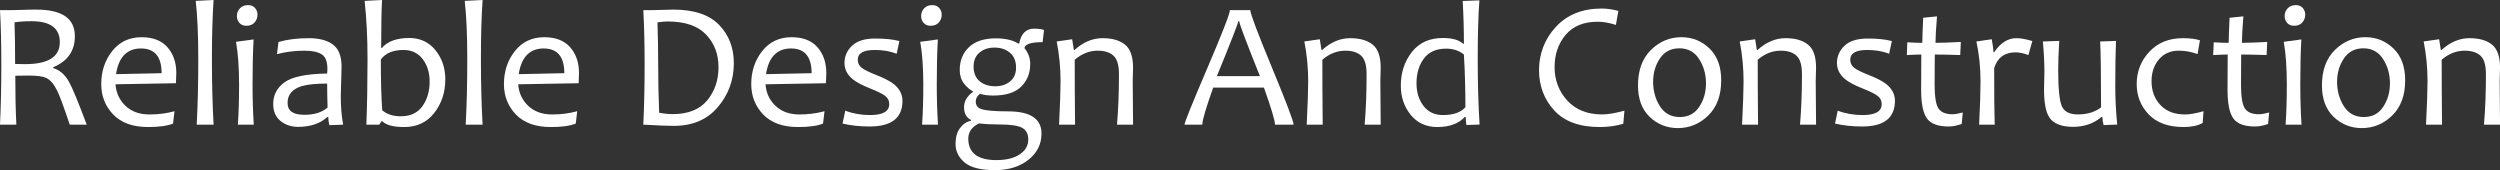
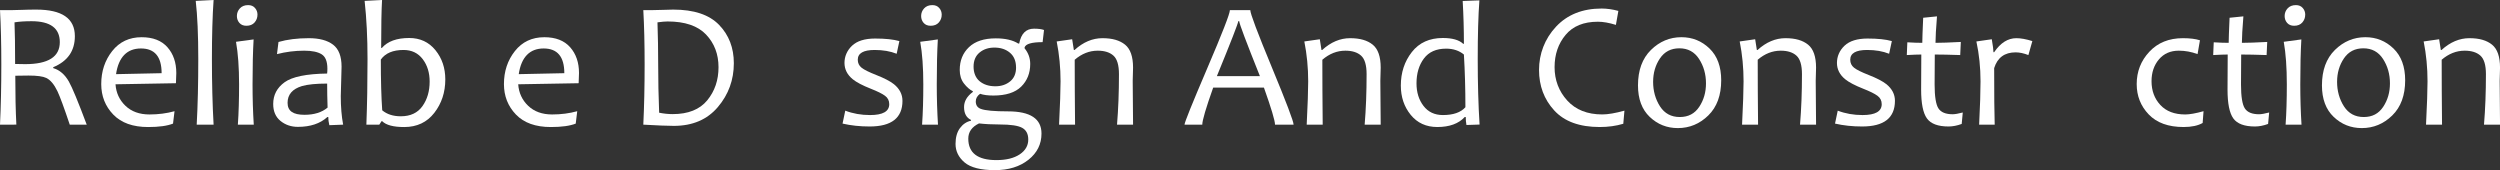
<svg xmlns="http://www.w3.org/2000/svg" id="_レイヤー_2" viewBox="0 0 1268.3 86.31">
  <rect x="0" y="0" width="1268.3" height="86.31" fill="#333333" stroke="none" />
  <defs>
    <style>.cls-1{fill:#fff;}</style>
  </defs>
  <g id="_レイヤー_1-2">
    <path class="cls-1" d="m44,63.24h-8.61c-2.86-8.54-4.94-14.19-6.25-16.96-1.67-3.48-3.56-5.73-5.67-6.74-1.67-.8-4.66-1.21-8.97-1.21-2.53,0-4.78.03-6.74.09,0,9.61.18,17.88.54,24.81H0c.45-9.22.67-19.4.67-30.53C.67,22.24.45,13.05,0,5.13h6.29c1.34,0,3.04-.04,5.09-.13,2.05-.09,4.4-.13,7.05-.13,13.03,0,19.55,4.49,19.55,13.48,0,7.47-3.66,12.72-10.98,15.75v.45c3.27.98,5.92,3.26,7.94,6.83,1.7,2.98,4.71,10.26,9.06,21.87Zm-13.66-41.86c0-7.08-4.79-10.62-14.37-10.62-3.42,0-6.29.19-8.61.58.21,5.18.31,12.21.31,21.11,1.79.06,3.5.09,5.13.09,11.69,0,17.54-3.72,17.54-11.16Z" />
    <path class="cls-1" d="m89.44,37.04c0,1.25-.06,2.98-.18,5.18l-30.66.54c.3,4.34,1.98,7.98,5.04,10.91,3.06,2.93,7.13,4.4,12.18,4.4,4.52,0,8.76-.55,12.72-1.65l-.76,6.29c-2.92,1.16-7.13,1.74-12.63,1.74-7.74,0-13.63-2.11-17.7-6.34-4.06-4.22-6.09-9.37-6.09-15.44,0-6.49,1.85-12.07,5.56-16.76s8.68-7.03,14.93-7.03c5.74,0,10.11,1.7,13.1,5.09,2.99,3.39,4.49,7.75,4.49,13.08Zm-7.45.09c0-8.36-3.5-12.54-10.49-12.54s-11.35,4.34-12.63,13.03l23.12-.49Z" />
    <path class="cls-1" d="m108.36,63.24h-8.57c.54-9.82.8-20.92.8-33.29s-.43-21.85-1.29-29.5l9.06-.45c-.57,8.09-.85,18.07-.85,29.95s.28,23.33.85,33.29Z" />
    <path class="cls-1" d="m128.75,63.24h-8.08c.42-5.95.62-12.75.62-20.4,0-8.6-.52-15.81-1.56-21.64l8.93-1.2c-.36,6.22-.54,13.83-.54,22.85,0,7.14.21,13.94.62,20.4Zm1.87-55.79c0,1.52-.49,2.83-1.47,3.95-.98,1.12-2.37,1.67-4.15,1.67-1.52,0-2.7-.48-3.55-1.45-.85-.97-1.27-2.13-1.27-3.5,0-1.49.51-2.78,1.52-3.88,1.01-1.1,2.41-1.65,4.2-1.65,1.46,0,2.61.48,3.46,1.45.85.97,1.27,2.11,1.27,3.41Z" />
    <path class="cls-1" d="m174.09,63.24l-7.01.27c-.36-1.46-.54-2.84-.54-4.15h-.45c-3.66,3.33-8.64,5-14.95,5-3.42,0-6.37-1-8.84-3.01-2.47-2.01-3.7-4.87-3.7-8.59,0-4.58,1.93-8.26,5.8-11.05,3.87-2.78,11.05-4.25,21.56-4.4.09-.71.13-1.53.13-2.45,0-3.66-.97-6.1-2.92-7.32-1.95-1.22-4.9-1.83-8.86-1.83-4.67,0-9.27.58-13.79,1.74l.76-6.16c4.46-1.28,9.6-1.92,15.4-1.92,5.29,0,9.39,1.09,12.27,3.28,2.89,2.19,4.33,5.91,4.33,11.18,0,1.4-.07,3.93-.2,7.61-.13,3.67-.2,6.12-.2,7.34,0,5.42.4,10.24,1.2,14.46Zm-7.9-8.66c-.15-4.52-.22-8.58-.22-12.18-5.59,0-9.85.42-12.76,1.25-4.88,1.49-7.32,4.33-7.32,8.52s2.86,6.07,8.57,6.07c4.91,0,8.82-1.22,11.74-3.66Z" />
    <path class="cls-1" d="m225.91,40.3c0,6.52-1.86,12.17-5.58,16.96-3.72,4.79-8.81,7.19-15.26,7.19-5.47,0-9.19-.98-11.16-2.95h-.36l-1.12,1.74h-6.56c.39-10.26.58-21.36.58-33.29,0-10.77-.49-20.6-1.47-29.5l8.84-.45c-.3,5.12-.45,13.23-.45,24.32h.36c2.92-3.36,7.54-5.04,13.88-5.04,5.5,0,9.93,2.05,13.28,6.16,3.35,4.11,5.02,9.06,5.02,14.86Zm-7.94,1.07c0-4.49-1.18-8.29-3.53-11.38-2.35-3.09-5.59-4.64-9.73-4.64-5.36,0-9.19,1.62-11.51,4.86,0,10.59.24,19.18.71,25.75,2.41,2.02,5.55,3.03,9.42,3.03,4.88,0,8.54-1.71,10.98-5.13,2.44-3.42,3.66-7.59,3.66-12.5Z" />
-     <path class="cls-1" d="m244.83,63.24h-8.57c.54-9.82.8-20.92.8-33.29s-.43-21.85-1.29-29.5l9.06-.45c-.57,8.09-.85,18.07-.85,29.95s.28,23.33.85,33.29Z" />
    <path class="cls-1" d="m293.74,37.04c0,1.25-.06,2.98-.18,5.18l-30.66.54c.3,4.34,1.98,7.98,5.04,10.91,3.06,2.93,7.12,4.4,12.18,4.4,4.52,0,8.76-.55,12.72-1.65l-.76,6.29c-2.92,1.16-7.13,1.74-12.63,1.74-7.74,0-13.63-2.11-17.7-6.34-4.06-4.22-6.09-9.37-6.09-15.44,0-6.49,1.85-12.07,5.56-16.76s8.68-7.03,14.93-7.03c5.74,0,10.11,1.7,13.1,5.09,2.99,3.39,4.49,7.75,4.49,13.08Zm-7.45.09c0-8.36-3.5-12.54-10.49-12.54s-11.35,4.34-12.63,13.03l23.12-.49Z" />
    <path class="cls-1" d="m372.29,32.09c0,8.45-2.7,15.86-8.1,22.22-5.4,6.37-12.85,9.55-22.34,9.55-3.09,0-8.26-.21-15.49-.62.45-9.22.67-19.4.67-30.53,0-10.47-.22-19.67-.67-27.58h4.91c1.19,0,3-.04,5.45-.13,2.44-.09,4.05-.13,4.82-.13,10.5,0,18.25,2.58,23.25,7.74,5,5.16,7.5,11.66,7.5,19.48Zm-7.77,2.01c0-6.6-2.1-12.12-6.31-16.56-4.21-4.43-10.72-6.65-19.53-6.65-1.25,0-2.96.15-5.13.45.24,6.93.36,14.06.36,21.38,0,8.03.16,16.19.49,24.46,2.38.48,4.67.71,6.87.71,7.85,0,13.69-2.33,17.52-6.98,3.82-4.66,5.73-10.26,5.73-16.8Z" />
-     <path class="cls-1" d="m419.2,37.04c0,1.25-.06,2.98-.18,5.18l-30.66.54c.3,4.34,1.98,7.98,5.04,10.91,3.06,2.93,7.13,4.4,12.18,4.4,4.52,0,8.76-.55,12.72-1.65l-.76,6.29c-2.92,1.16-7.13,1.74-12.63,1.74-7.74,0-13.63-2.11-17.7-6.34-4.06-4.22-6.09-9.37-6.09-15.44,0-6.49,1.85-12.07,5.56-16.76s8.68-7.03,14.93-7.03c5.74,0,10.11,1.7,13.1,5.09,2.99,3.39,4.49,7.75,4.49,13.08Zm-7.45.09c0-8.36-3.5-12.54-10.49-12.54s-11.35,4.34-12.63,13.03l23.12-.49Z" />
    <path class="cls-1" d="m457.84,51.14c0,8.69-5.55,13.03-16.65,13.03-4.91,0-9.49-.49-13.75-1.47l1.38-6.56c3.87,1.49,8.06,2.23,12.58,2.23,6.49,0,9.73-1.84,9.73-5.53,0-1.79-.72-3.21-2.16-4.26-1.44-1.06-3.83-2.24-7.16-3.55-4.22-1.67-7.29-3.27-9.19-4.82-2.8-2.29-4.2-5.06-4.2-8.3s1.28-6.3,3.84-8.72c2.56-2.42,6.46-3.64,11.69-3.64s9.22.43,12.32,1.29l-1.38,6.43c-3.21-1.28-6.93-1.92-11.16-1.92-5.71,0-8.57,1.65-8.57,4.95,0,1.67.64,3.01,1.92,4.04,1.28,1.03,3.78,2.27,7.5,3.73,4.02,1.58,6.99,3.12,8.92,4.64,2.89,2.35,4.33,5.16,4.33,8.43Z" />
    <path class="cls-1" d="m475.87,63.24h-8.08c.42-5.95.62-12.75.62-20.4,0-8.6-.52-15.81-1.56-21.64l8.93-1.2c-.36,6.22-.54,13.83-.54,22.85,0,7.14.21,13.94.62,20.4Zm1.88-55.79c0,1.52-.49,2.83-1.47,3.95-.98,1.12-2.37,1.67-4.15,1.67-1.52,0-2.7-.48-3.55-1.45-.85-.97-1.27-2.13-1.27-3.5,0-1.49.51-2.78,1.52-3.88,1.01-1.1,2.41-1.65,4.19-1.65,1.46,0,2.61.48,3.46,1.45.85.97,1.27,2.11,1.27,3.41Z" />
    <path class="cls-1" d="m529.65,15.22l-.71,6.16c-5.53,0-8.58.89-9.15,2.68v.45c1.9,2.32,2.86,4.97,2.86,7.94,0,4.64-1.52,8.47-4.57,11.49-3.05,3.02-7.76,4.53-14.12,4.53-2.83,0-5.07-.3-6.74-.89-1.46,1.04-2.19,2.34-2.19,3.88,0,1.9.86,3.17,2.59,3.79,2.2.83,6.8,1.25,13.79,1.25,11.31,0,16.96,3.75,16.96,11.25,0,5.36-2.2,9.79-6.61,13.3-4.4,3.51-10.1,5.27-17.09,5.27s-12.28-1.3-15.33-3.91c-3.05-2.6-4.58-5.73-4.58-9.39,0-3.33.75-6.01,2.25-8.03,1.5-2.02,3.37-3.27,5.6-3.75v-.4c-2.35-1.13-3.53-3.3-3.53-6.52,0-2.92,1.49-5.47,4.46-7.68v-.36c-1.58-.77-3.08-2.08-4.51-3.93-1.43-1.84-2.14-4.14-2.14-6.87,0-4.73,1.56-8.58,4.69-11.56,3.12-2.97,7.65-4.46,13.57-4.46,4.85,0,8.66.88,11.42,2.63h.49c.95-5.03,3.45-7.54,7.5-7.54,2.2,0,3.9.22,5.09.67Zm-7.99,55.56c0-2.8-1.02-4.77-3.06-5.91-2.04-1.15-5.87-1.72-11.49-1.72-3.81,0-7.29-.18-10.44-.54-3.63,1.76-5.44,4.33-5.44,7.72,0,7.26,4.76,10.89,14.28,10.89,4.97,0,8.9-.97,11.8-2.9,2.9-1.93,4.35-4.45,4.35-7.54Zm-6.2-36.51c0-3.27-1.03-5.78-3.1-7.52-2.07-1.74-4.69-2.61-7.88-2.61-3.01,0-5.52.84-7.54,2.52-2.02,1.68-3.03,4.07-3.03,7.16s1.03,5.71,3.1,7.41c2.07,1.7,4.72,2.54,7.97,2.54,2.97,0,5.47-.83,7.48-2.48s3.01-3.99,3.01-7.03Z" />
    <path class="cls-1" d="m574.81,63.24h-8.12c.65-7.82.98-16.36.98-25.62,0-4.58-.93-7.71-2.79-9.39-1.86-1.68-4.52-2.52-7.97-2.52-4.23,0-8.12,1.53-11.69,4.6,0,10.15.06,21.12.18,32.94h-8.12c.5-10.12.76-17.43.76-21.96,0-6.96-.66-13.72-1.96-20.26l7.85-1.12.85,5.44h.36c4.4-3.99,9.12-5.98,14.15-5.98s8.76,1.09,11.47,3.28c2.71,2.19,4.06,6.08,4.06,11.67,0,.57-.03,1.68-.09,3.35-.06,1.67-.09,2.78-.09,3.35,0,4.97.06,12.38.18,22.22Z" />
    <path class="cls-1" d="m656.26,63.24h-9.42c0-1.99-1.88-8.26-5.62-18.79h-25.75c-3.69,10.38-5.53,16.65-5.53,18.79h-9.01c0-1.1,3.84-10.61,11.51-28.54,7.68-17.93,11.51-27.78,11.51-29.57h10.35c0,1.76,3.66,11.47,10.98,29.14,7.32,17.67,10.98,27.33,10.98,28.96Zm-17.09-24.63c-6.99-17.46-10.49-26.75-10.49-27.85h-.49c0,.92-3.61,10.21-10.84,27.85h21.82Z" />
    <path class="cls-1" d="m700.44,63.24h-8.12c.65-7.82.98-16.36.98-25.62,0-4.58-.93-7.71-2.79-9.39-1.86-1.68-4.52-2.52-7.97-2.52-4.22,0-8.12,1.53-11.69,4.6,0,10.15.06,21.12.18,32.94h-8.12c.5-10.12.76-17.43.76-21.96,0-6.96-.66-13.72-1.96-20.26l7.85-1.12.85,5.44h.36c4.4-3.99,9.12-5.98,14.15-5.98s8.76,1.09,11.47,3.28c2.71,2.19,4.06,6.08,4.06,11.67,0,.57-.03,1.68-.09,3.35-.06,1.67-.09,2.78-.09,3.35,0,4.97.06,12.38.18,22.22Z" />
    <path class="cls-1" d="m750.61,63.19l-6.65.22c-.24-1.28-.36-2.63-.36-4.06h-.49c-3.12,3.39-7.77,5.09-13.92,5.09-5.65,0-10.15-2.05-13.5-6.16-3.35-4.11-5.02-9.06-5.02-14.86,0-6.58,1.86-12.24,5.58-17,3.72-4.76,8.96-7.14,15.71-7.14,4.82,0,8.27.98,10.35,2.95h.36c0-7.38-.21-14.62-.62-21.73l8.48-.31c-.57,7.56-.85,17.45-.85,29.68s.31,23.55.94,33.34Zm-7.18-8.79c0-9.25-.25-18.16-.76-26.73-2.41-1.99-5.42-2.99-9.01-2.99-5.03,0-8.79,1.67-11.29,5.02-2.5,3.35-3.75,7.55-3.75,12.61,0,4.52,1.18,8.33,3.55,11.42,2.37,3.09,5.65,4.64,9.84,4.64,5.27,0,9.07-1.32,11.42-3.97Z" />
    <path class="cls-1" d="m824.11,56.14l-.58,6.65c-3.66,1.1-7.65,1.65-11.96,1.65-10.24,0-17.93-2.8-23.07-8.41-5.15-5.61-7.72-12.46-7.72-20.55s2.87-15.79,8.61-21.93c5.74-6.14,13.46-9.22,23.16-9.22,2.68,0,5.5.4,8.48,1.2l-1.25,7.1c-3.42-1.07-6.47-1.61-9.15-1.61-7.2,0-12.66,2.23-16.38,6.69-3.72,4.46-5.58,9.92-5.58,16.38s2.14,12.21,6.43,16.91c4.28,4.7,10.2,7.05,17.76,7.05,2.89,0,6.63-.64,11.25-1.92Z" />
    <path class="cls-1" d="m873.2,40.75c0,7.62-2.19,13.56-6.56,17.83-4.37,4.27-9.52,6.4-15.44,6.4-5.53,0-10.29-1.89-14.26-5.67-3.97-3.78-5.96-9.1-5.96-15.98,0-7.68,2.19-13.67,6.58-17.99,4.39-4.31,9.54-6.47,15.46-6.47,5.53,0,10.28,1.91,14.24,5.73,3.96,3.82,5.94,9.2,5.94,16.13Zm-7.72,1.56c0-4.64-1.17-8.77-3.5-12.38-2.34-3.61-5.66-5.42-9.97-5.42s-7.58,1.71-9.89,5.13c-2.31,3.42-3.46,7.39-3.46,11.92s1.17,8.81,3.5,12.41c2.33,3.6,5.67,5.4,10.02,5.4s7.57-1.72,9.86-5.15c2.29-3.44,3.44-7.4,3.44-11.89Z" />
    <path class="cls-1" d="m921.31,63.24h-8.12c.65-7.82.98-16.36.98-25.62,0-4.58-.93-7.71-2.79-9.39-1.86-1.68-4.52-2.52-7.97-2.52-4.22,0-8.12,1.53-11.69,4.6,0,10.15.06,21.12.18,32.94h-8.12c.5-10.12.76-17.43.76-21.96,0-6.96-.65-13.72-1.96-20.26l7.85-1.12.85,5.44h.36c4.4-3.99,9.12-5.98,14.15-5.98s8.76,1.09,11.47,3.28c2.71,2.19,4.06,6.08,4.06,11.67,0,.57-.03,1.68-.09,3.35-.06,1.67-.09,2.78-.09,3.35,0,4.97.06,12.38.18,22.22Z" />
    <path class="cls-1" d="m961.34,51.14c0,8.69-5.55,13.03-16.65,13.03-4.91,0-9.49-.49-13.75-1.47l1.38-6.56c3.87,1.49,8.06,2.23,12.58,2.23,6.49,0,9.73-1.84,9.73-5.53,0-1.79-.72-3.21-2.17-4.26-1.44-1.06-3.83-2.24-7.16-3.55-4.22-1.67-7.29-3.27-9.19-4.82-2.8-2.29-4.19-5.06-4.19-8.3s1.28-6.3,3.84-8.72c2.56-2.42,6.46-3.64,11.69-3.64s9.22.43,12.32,1.29l-1.38,6.43c-3.21-1.28-6.93-1.92-11.16-1.92-5.71,0-8.57,1.65-8.57,4.95,0,1.67.64,3.01,1.92,4.04,1.28,1.03,3.78,2.27,7.5,3.73,4.02,1.58,6.99,3.12,8.93,4.64,2.88,2.35,4.33,5.16,4.33,8.43Z" />
    <path class="cls-1" d="m995.75,57.08l-.54,5.8c-2.35.86-4.57,1.29-6.65,1.29-5.36,0-9.01-1.36-10.98-4.08s-2.95-7.59-2.95-14.62c0-4.55.03-10.49.09-17.81-1.67,0-4.12.09-7.36.27l.27-6.47c2.83.18,5.36.27,7.59.27,0-1.79.15-6.02.45-12.72l7.01-.71c-.51,6.25-.76,10.73-.76,13.43,2.92,0,7.2-.15,12.85-.45l-.31,6.65c-5.36-.18-9.65-.27-12.9-.27-.06,4.49-.09,9.55-.09,15.17,0,6.13.65,10.18,1.94,12.16,1.29,1.98,3.7,2.97,7.21,2.97,1.16,0,2.87-.3,5.13-.89Z" />
    <path class="cls-1" d="m1031.05,20.84l-2.01,7.1c-2.32-.92-4.48-1.38-6.47-1.38-5.59,0-9.22,2.66-10.89,7.99,0,13.69.09,23.25.27,28.7h-7.9c.48-9.43.71-16.75.71-21.96,0-7.05-.7-13.8-2.1-20.26l7.81-1.12c.57,3.27.85,5.46.85,6.56h.36c3.21-4.73,6.96-7.1,11.25-7.1,2.26,0,4.97.49,8.12,1.47Z" />
-     <path class="cls-1" d="m1074.12,63.19l-6.92.27c-.42-1.67-.62-3.03-.62-4.11h-.45c-3.96,3.33-8.76,5-14.42,5-5.15,0-8.89-1.24-11.22-3.73-2.34-2.48-3.5-7.49-3.5-15.02,0-1.07.03-2.66.09-4.78.06-2.11.09-3.55.09-4.33,0-4.37-.25-9.52-.76-15.44l8.3-.31c-.36,5.74-.54,10.65-.54,14.73,0,9.37.6,15.48,1.81,18.32,1.21,2.84,3.92,4.26,8.15,4.26,4.76,0,8.69-1.19,11.78-3.57,0-16.54-.15-27.68-.45-33.43l8.03-.31c-.24,5.59-.36,13.33-.36,23.21,0,6.34.33,12.75.98,19.23Z" />
    <path class="cls-1" d="m1117.9,56.41l-.45,5.98c-2.41,1.37-5.64,2.05-9.68,2.05-7.71,0-13.6-2.13-17.67-6.38-4.08-4.25-6.11-9.39-6.11-15.4,0-6.37,2.14-11.84,6.43-16.42,4.28-4.58,9.95-6.87,17-6.87,3.54,0,6.43.36,8.66,1.07l-1.21,7.01c-3.12-1.16-6.29-1.74-9.51-1.74-4.22,0-7.59,1.47-10.09,4.42s-3.75,6.64-3.75,11.07c0,4.82,1.49,8.84,4.46,12.05,2.98,3.21,7.19,4.82,12.63,4.82,2.23,0,5.33-.55,9.28-1.65Z" />
    <path class="cls-1" d="m1151.19,57.08l-.54,5.8c-2.35.86-4.57,1.29-6.65,1.29-5.36,0-9.01-1.36-10.98-4.08s-2.95-7.59-2.95-14.62c0-4.55.03-10.49.09-17.81-1.67,0-4.12.09-7.36.27l.27-6.47c2.83.18,5.36.27,7.59.27,0-1.79.15-6.02.45-12.72l7.01-.71c-.51,6.25-.76,10.73-.76,13.43,2.92,0,7.2-.15,12.85-.45l-.31,6.65c-5.36-.18-9.65-.27-12.9-.27-.06,4.49-.09,9.55-.09,15.17,0,6.13.65,10.18,1.94,12.16,1.29,1.98,3.7,2.97,7.21,2.97,1.16,0,2.87-.3,5.13-.89Z" />
    <path class="cls-1" d="m1167.61,63.24h-8.08c.42-5.95.62-12.75.62-20.4,0-8.6-.52-15.81-1.56-21.64l8.93-1.2c-.36,6.22-.54,13.83-.54,22.85,0,7.14.21,13.94.62,20.4Zm1.87-55.79c0,1.52-.49,2.83-1.47,3.95-.98,1.12-2.37,1.67-4.15,1.67-1.52,0-2.7-.48-3.55-1.45-.85-.97-1.27-2.13-1.27-3.5,0-1.49.5-2.78,1.52-3.88,1.01-1.1,2.41-1.65,4.2-1.65,1.46,0,2.61.48,3.46,1.45.85.97,1.27,2.11,1.27,3.41Z" />
    <path class="cls-1" d="m1220.19,40.75c0,7.62-2.19,13.56-6.56,17.83-4.37,4.27-9.52,6.4-15.44,6.4-5.53,0-10.29-1.89-14.26-5.67-3.97-3.78-5.96-9.1-5.96-15.98,0-7.68,2.19-13.67,6.58-17.99,4.39-4.31,9.54-6.47,15.46-6.47,5.53,0,10.28,1.91,14.24,5.73,3.96,3.82,5.94,9.2,5.94,16.13Zm-7.72,1.56c0-4.64-1.17-8.77-3.5-12.38-2.34-3.61-5.66-5.42-9.97-5.42s-7.58,1.71-9.89,5.13c-2.31,3.42-3.46,7.39-3.46,11.92s1.17,8.81,3.5,12.41c2.33,3.6,5.67,5.4,10.02,5.4s7.57-1.72,9.86-5.15c2.29-3.44,3.44-7.4,3.44-11.89Z" />
    <path class="cls-1" d="m1268.3,63.24h-8.12c.65-7.82.98-16.36.98-25.62,0-4.58-.93-7.71-2.79-9.39-1.86-1.68-4.52-2.52-7.97-2.52-4.22,0-8.12,1.53-11.69,4.6,0,10.15.06,21.12.18,32.94h-8.12c.5-10.12.76-17.43.76-21.96,0-6.96-.65-13.72-1.96-20.26l7.85-1.12.85,5.44h.36c4.4-3.99,9.12-5.98,14.15-5.98s8.76,1.09,11.47,3.28c2.71,2.19,4.06,6.08,4.06,11.67,0,.57-.03,1.68-.09,3.35-.06,1.67-.09,2.78-.09,3.35,0,4.97.06,12.38.18,22.22Z" />
  </g>
</svg>